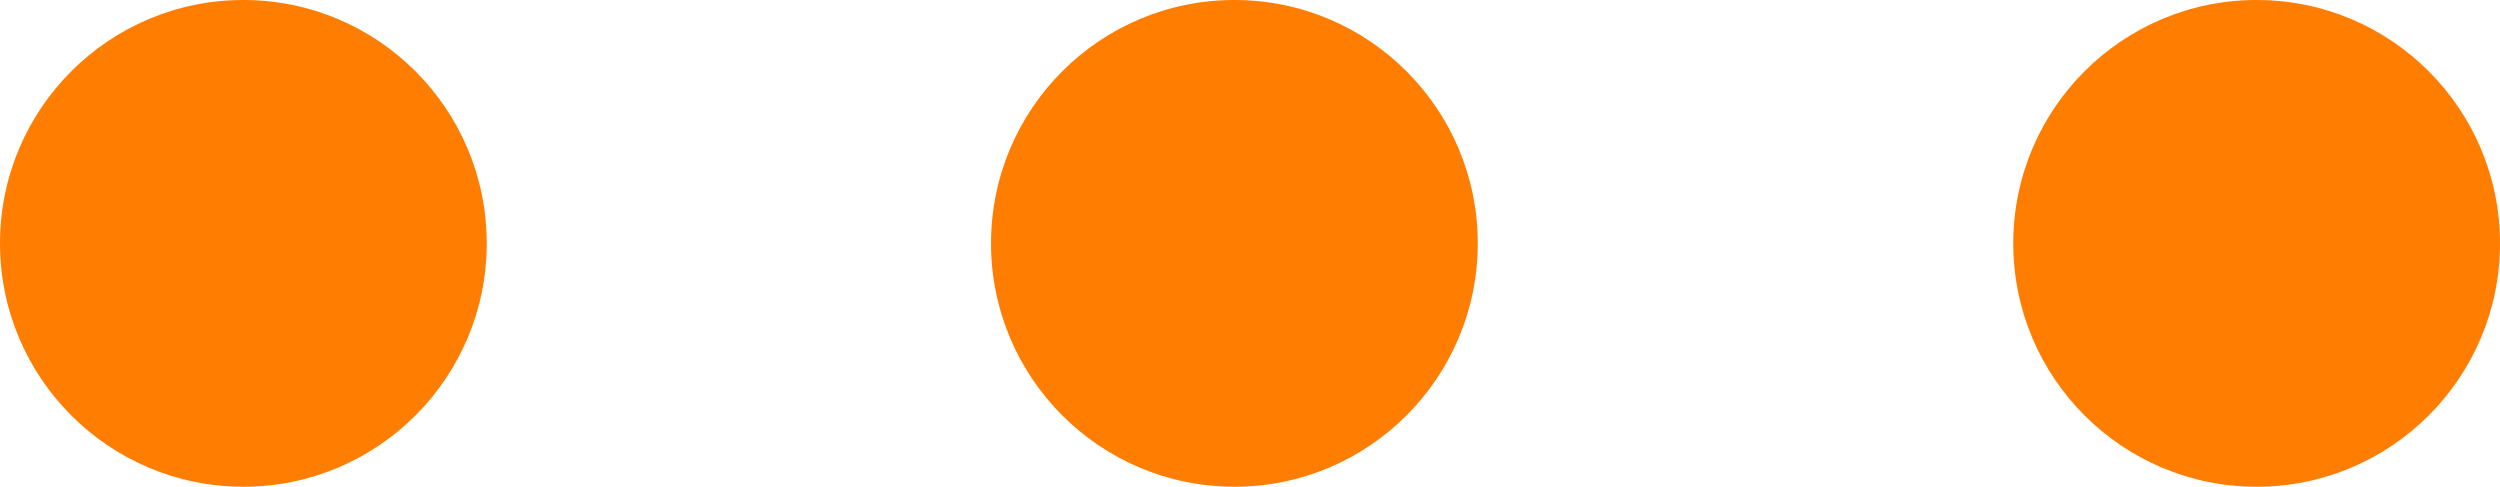
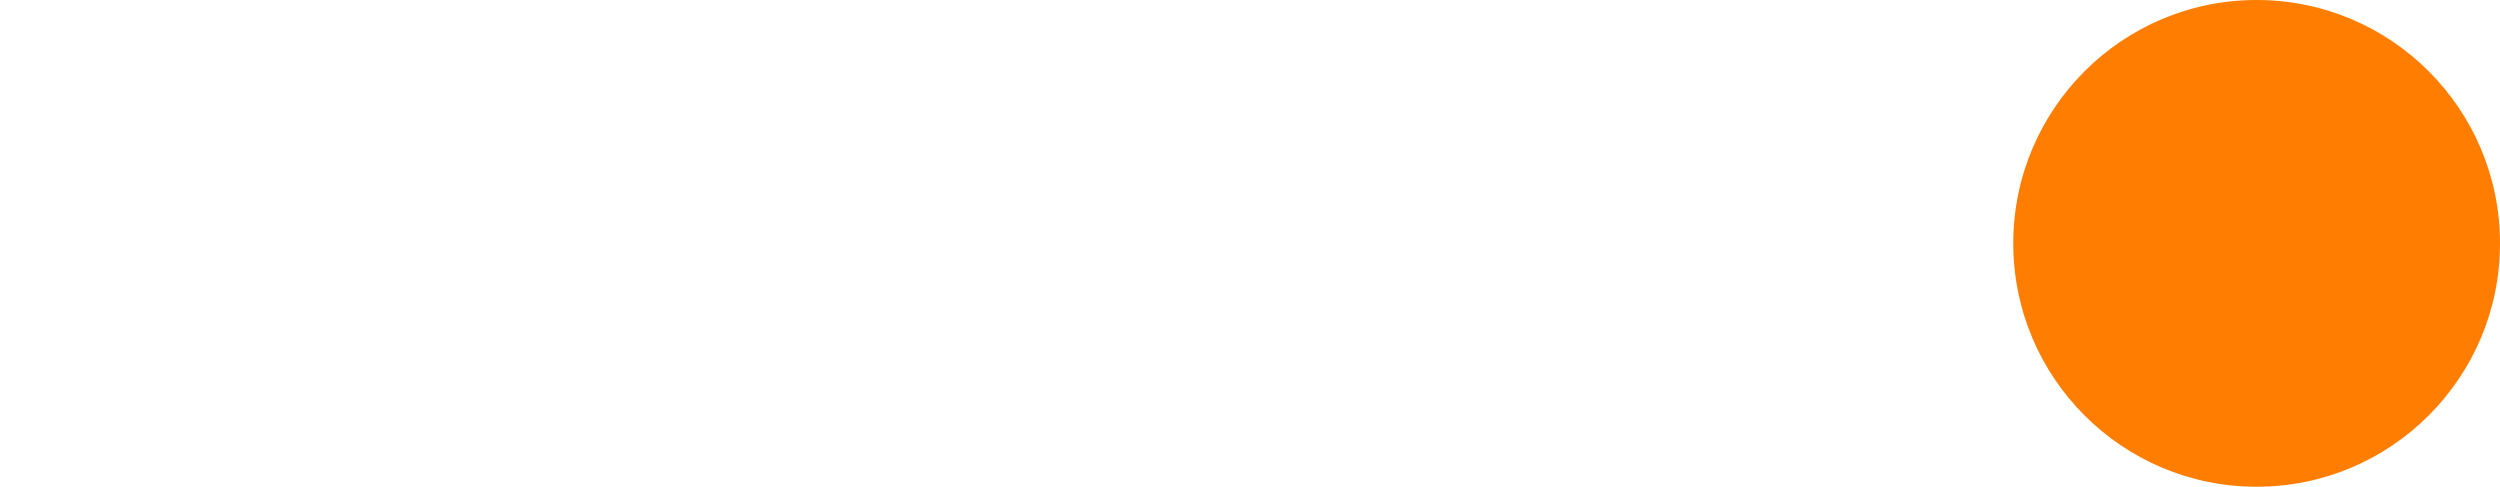
<svg xmlns="http://www.w3.org/2000/svg" version="1.1" baseProfile="full" width="821.799" height="160" viewBox="0 0 821.80 160.00" enable-background="new 0 0 821.80 160.00" xml:space="preserve">
-   <path fill="#FF7D00" fill-opacity="1" stroke-width="6.4" stroke-linejoin="round" d="M 80.001,-0C 124.187,-0 160.001,35.814 160.001,80C 160.001,124.182 124.184,160 80.001,160C 35.819,160 0.001,124.182 0.001,80C 0.001,35.814 35.815,-0 80.001,-0 Z " />
-   <path fill="#FF7D00" fill-opacity="1" stroke-width="6.4" stroke-linejoin="round" d="M 405.77,-0C 449.955,-0 485.77,35.814 485.77,80C 485.77,124.182 449.952,160 405.77,160C 361.587,160 325.77,124.182 325.77,80C 325.77,35.814 361.584,-0 405.77,-0 Z " />
  <path fill="#FF7D00" fill-opacity="1" stroke-width="6.4" stroke-linejoin="round" d="M 741.801,-0C 785.987,-0 821.801,35.814 821.801,80C 821.801,124.182 785.983,160 741.801,160C 697.619,160 661.801,124.182 661.801,80C 661.801,35.814 697.615,-0 741.801,-0 Z " />
</svg>